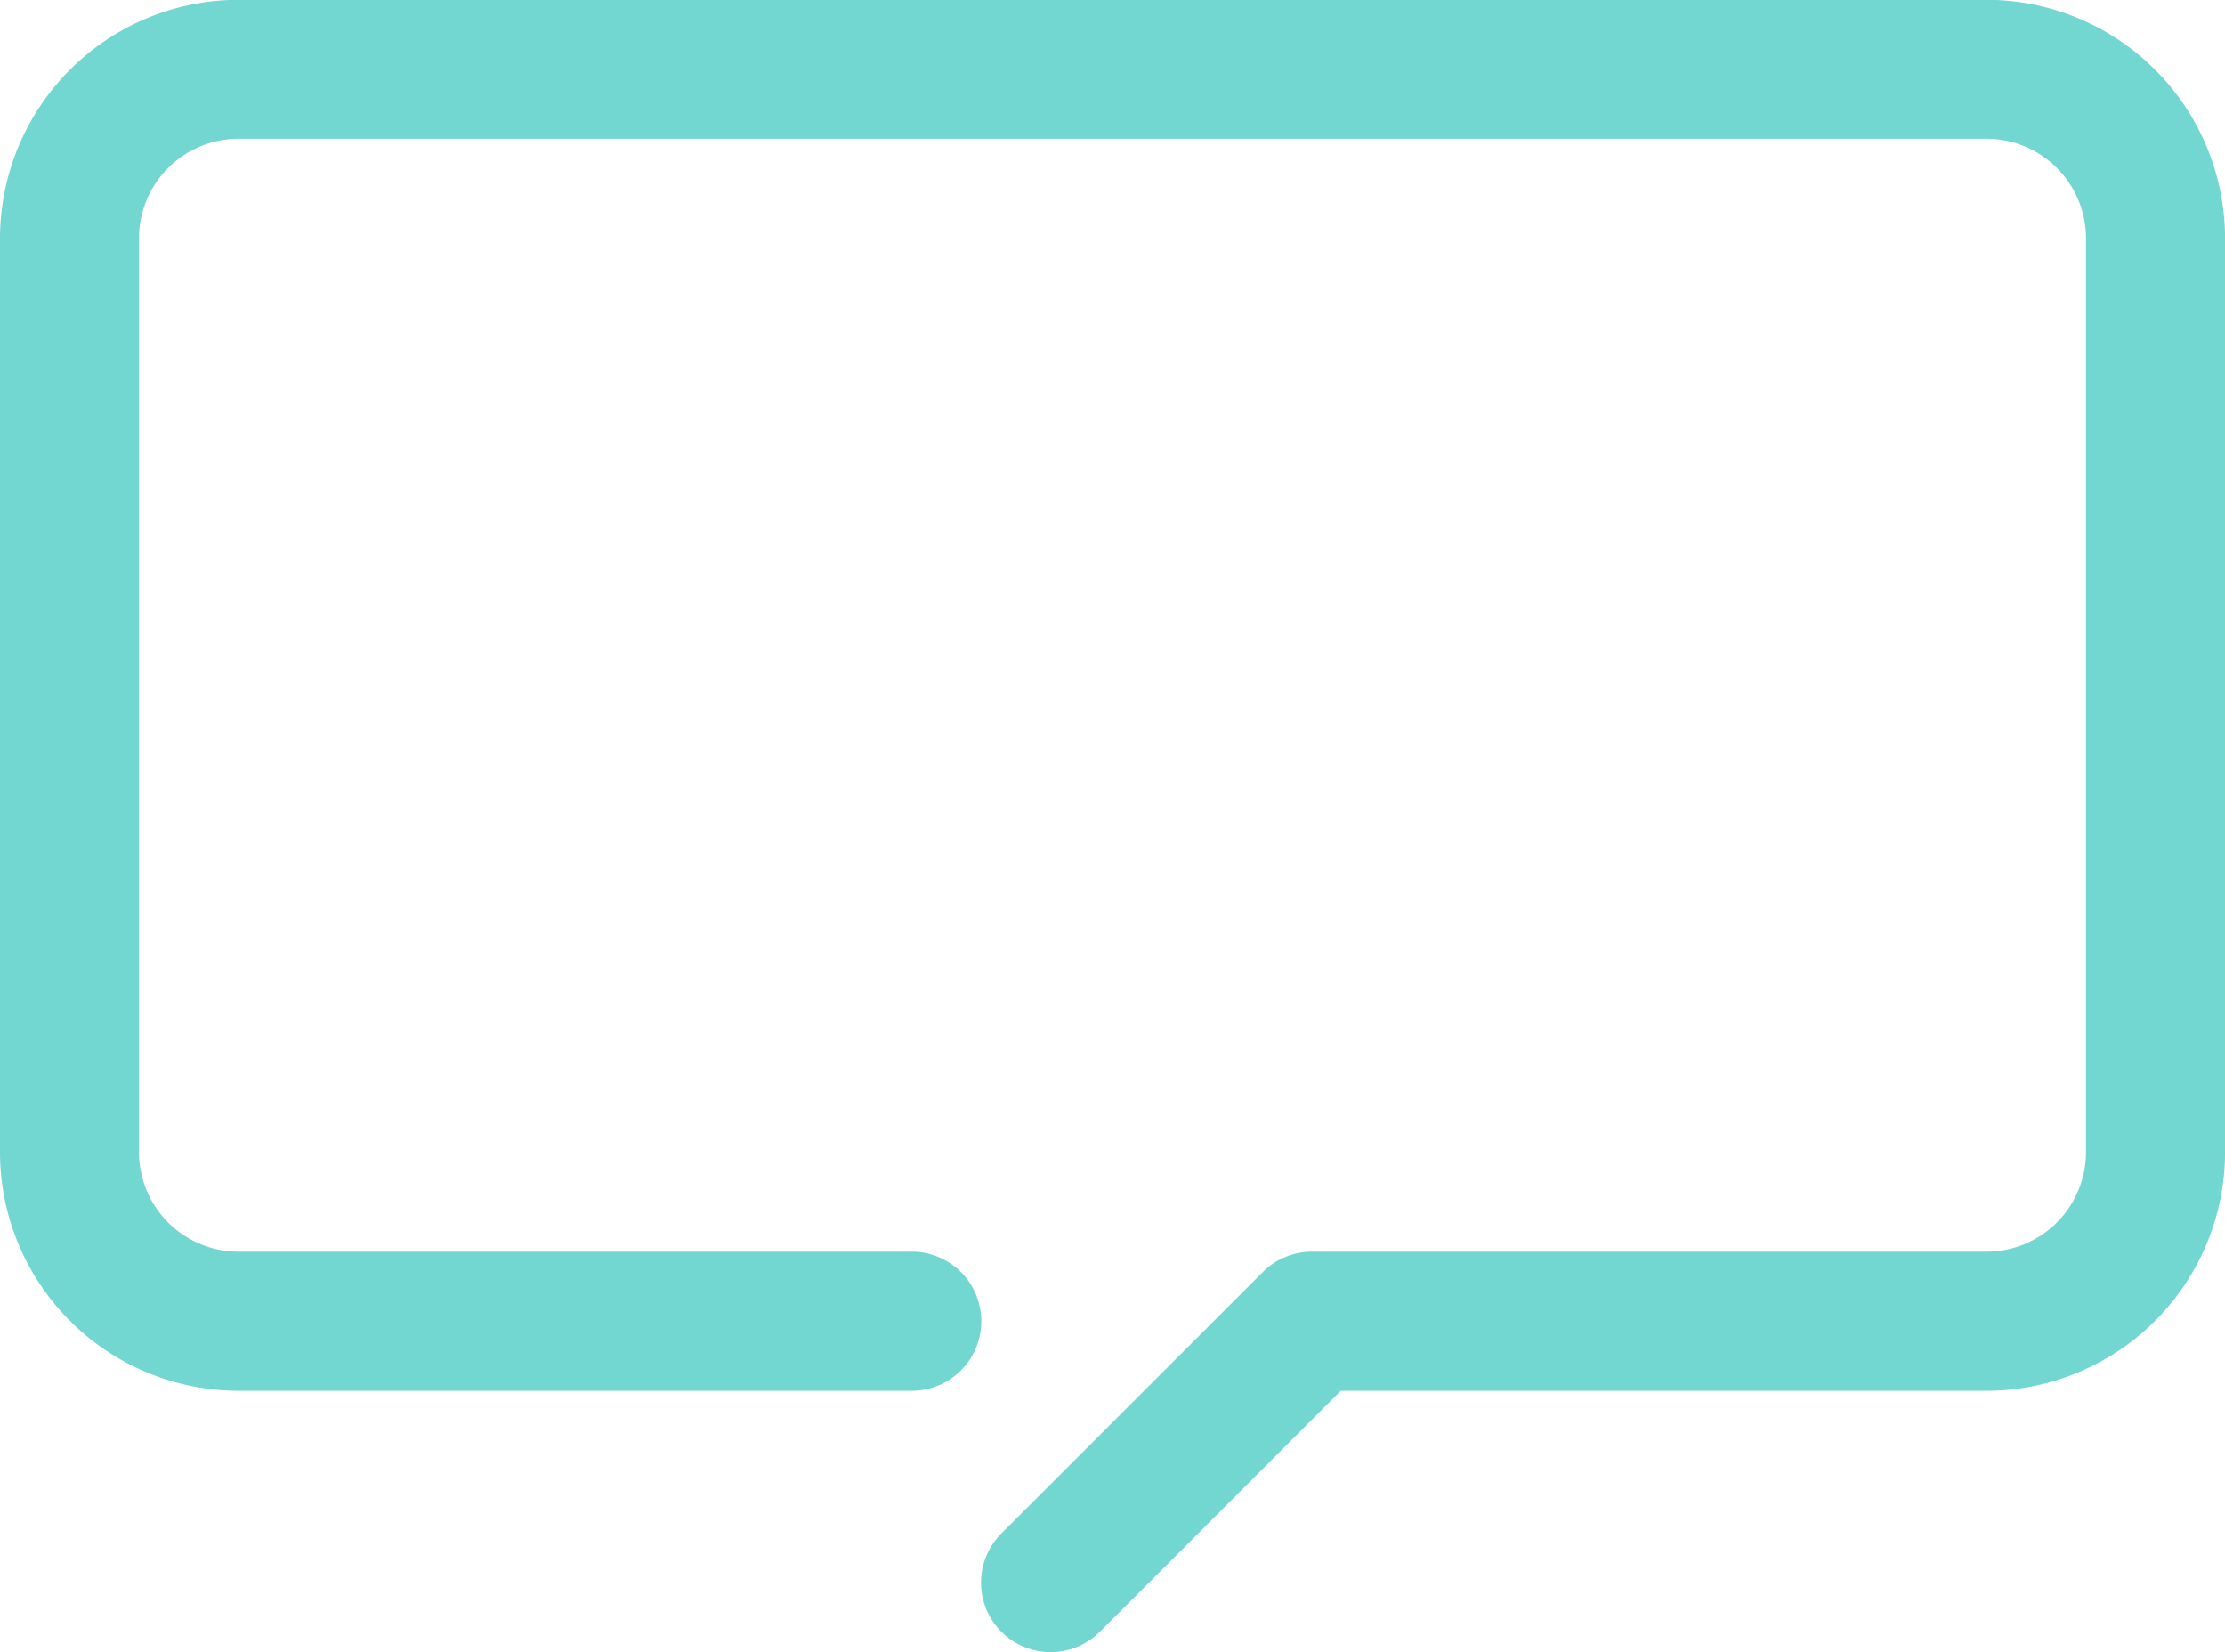
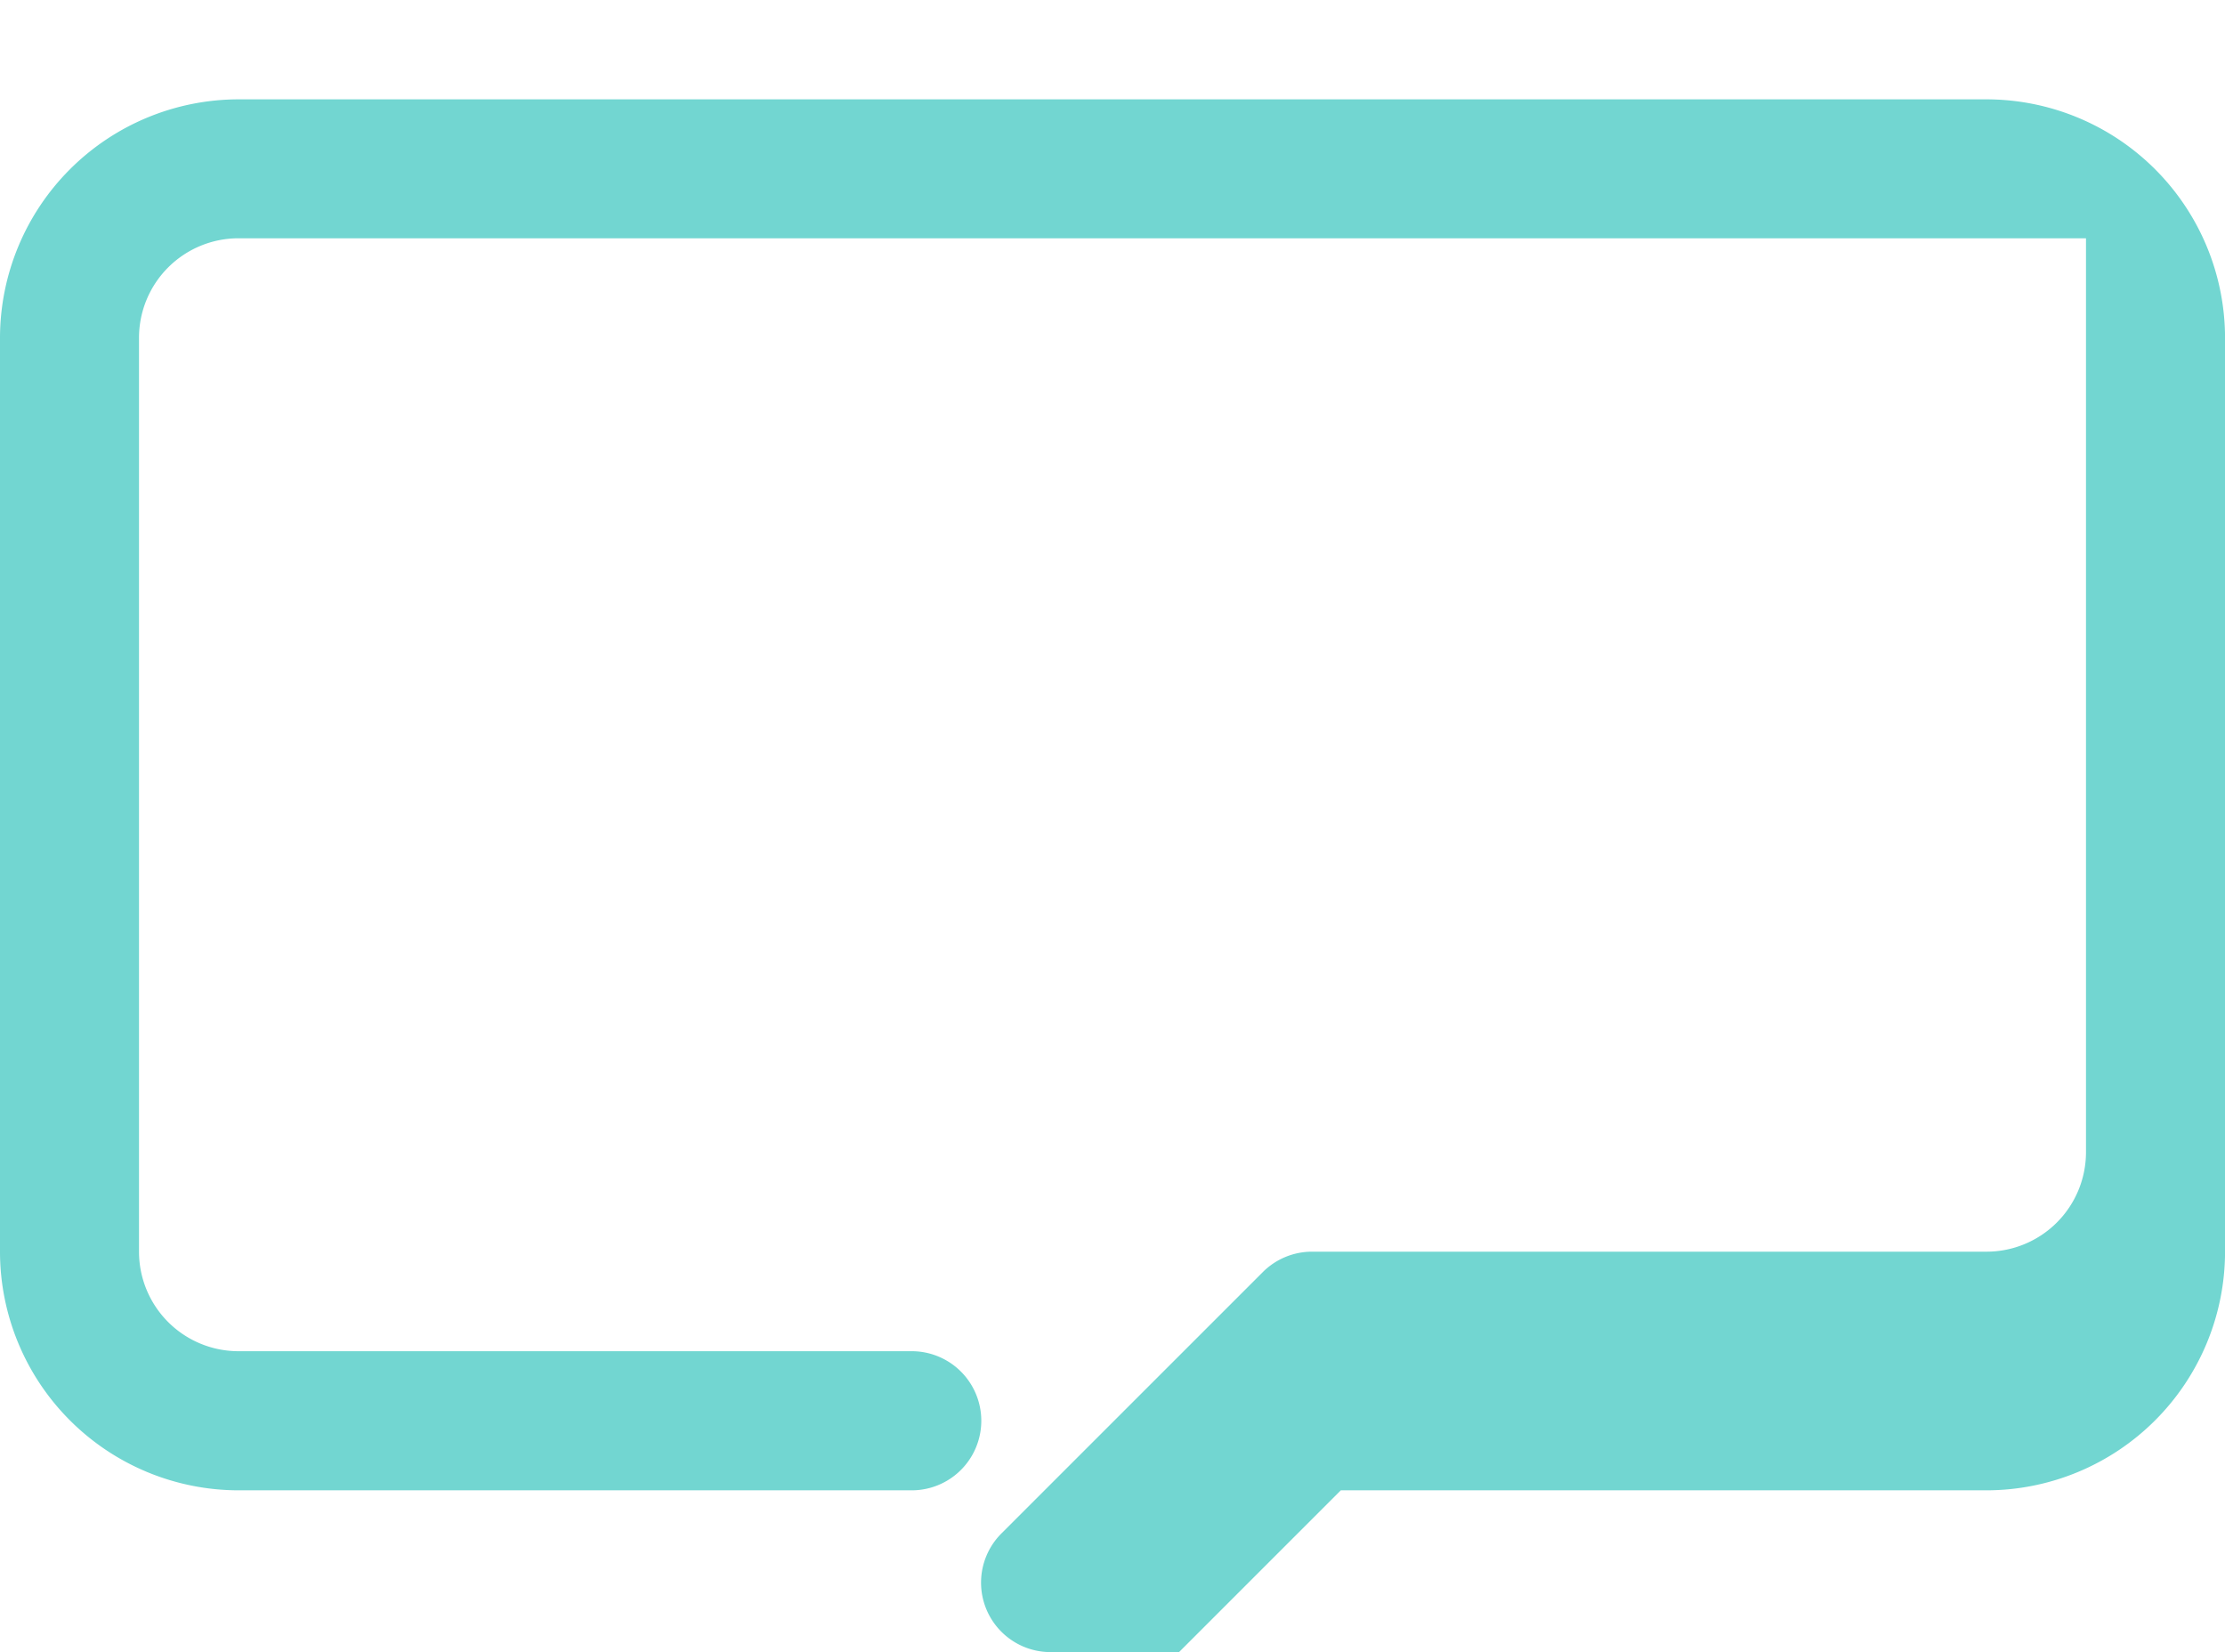
<svg xmlns="http://www.w3.org/2000/svg" width="49.186" height="36.518" viewBox="0 0 49.186 36.518">
-   <path d="M150.785,142.075a1.536,1.536,0,0,1-1.087-2.623l5.778-5.777a1.538,1.538,0,0,1,1.087-.451h14.91a2.2,2.2,0,0,0,2.2-2.2v-20.2a2.2,2.2,0,0,0-2.2-2.2H132.833a2.2,2.2,0,0,0-2.2,2.2v20.2a2.2,2.2,0,0,0,2.2,2.2h14.882a1.537,1.537,0,0,1,0,3.075H132.833a5.279,5.279,0,0,1-5.273-5.273v-20.2a5.279,5.279,0,0,1,5.273-5.273h38.641a5.278,5.278,0,0,1,5.273,5.273v20.2a5.279,5.279,0,0,1-5.273,5.273H157.2l-5.327,5.327a1.535,1.535,0,0,1-1.087.449" transform="translate(-127.56 -105.557)" fill="#72d6d1" />
+   <path d="M150.785,142.075a1.536,1.536,0,0,1-1.087-2.623l5.778-5.777a1.538,1.538,0,0,1,1.087-.451h14.91a2.2,2.2,0,0,0,2.2-2.2v-20.2H132.833a2.2,2.2,0,0,0-2.2,2.2v20.2a2.2,2.2,0,0,0,2.2,2.2h14.882a1.537,1.537,0,0,1,0,3.075H132.833a5.279,5.279,0,0,1-5.273-5.273v-20.2a5.279,5.279,0,0,1,5.273-5.273h38.641a5.278,5.278,0,0,1,5.273,5.273v20.2a5.279,5.279,0,0,1-5.273,5.273H157.2l-5.327,5.327a1.535,1.535,0,0,1-1.087.449" transform="translate(-127.56 -105.557)" fill="#72d6d1" />
</svg>